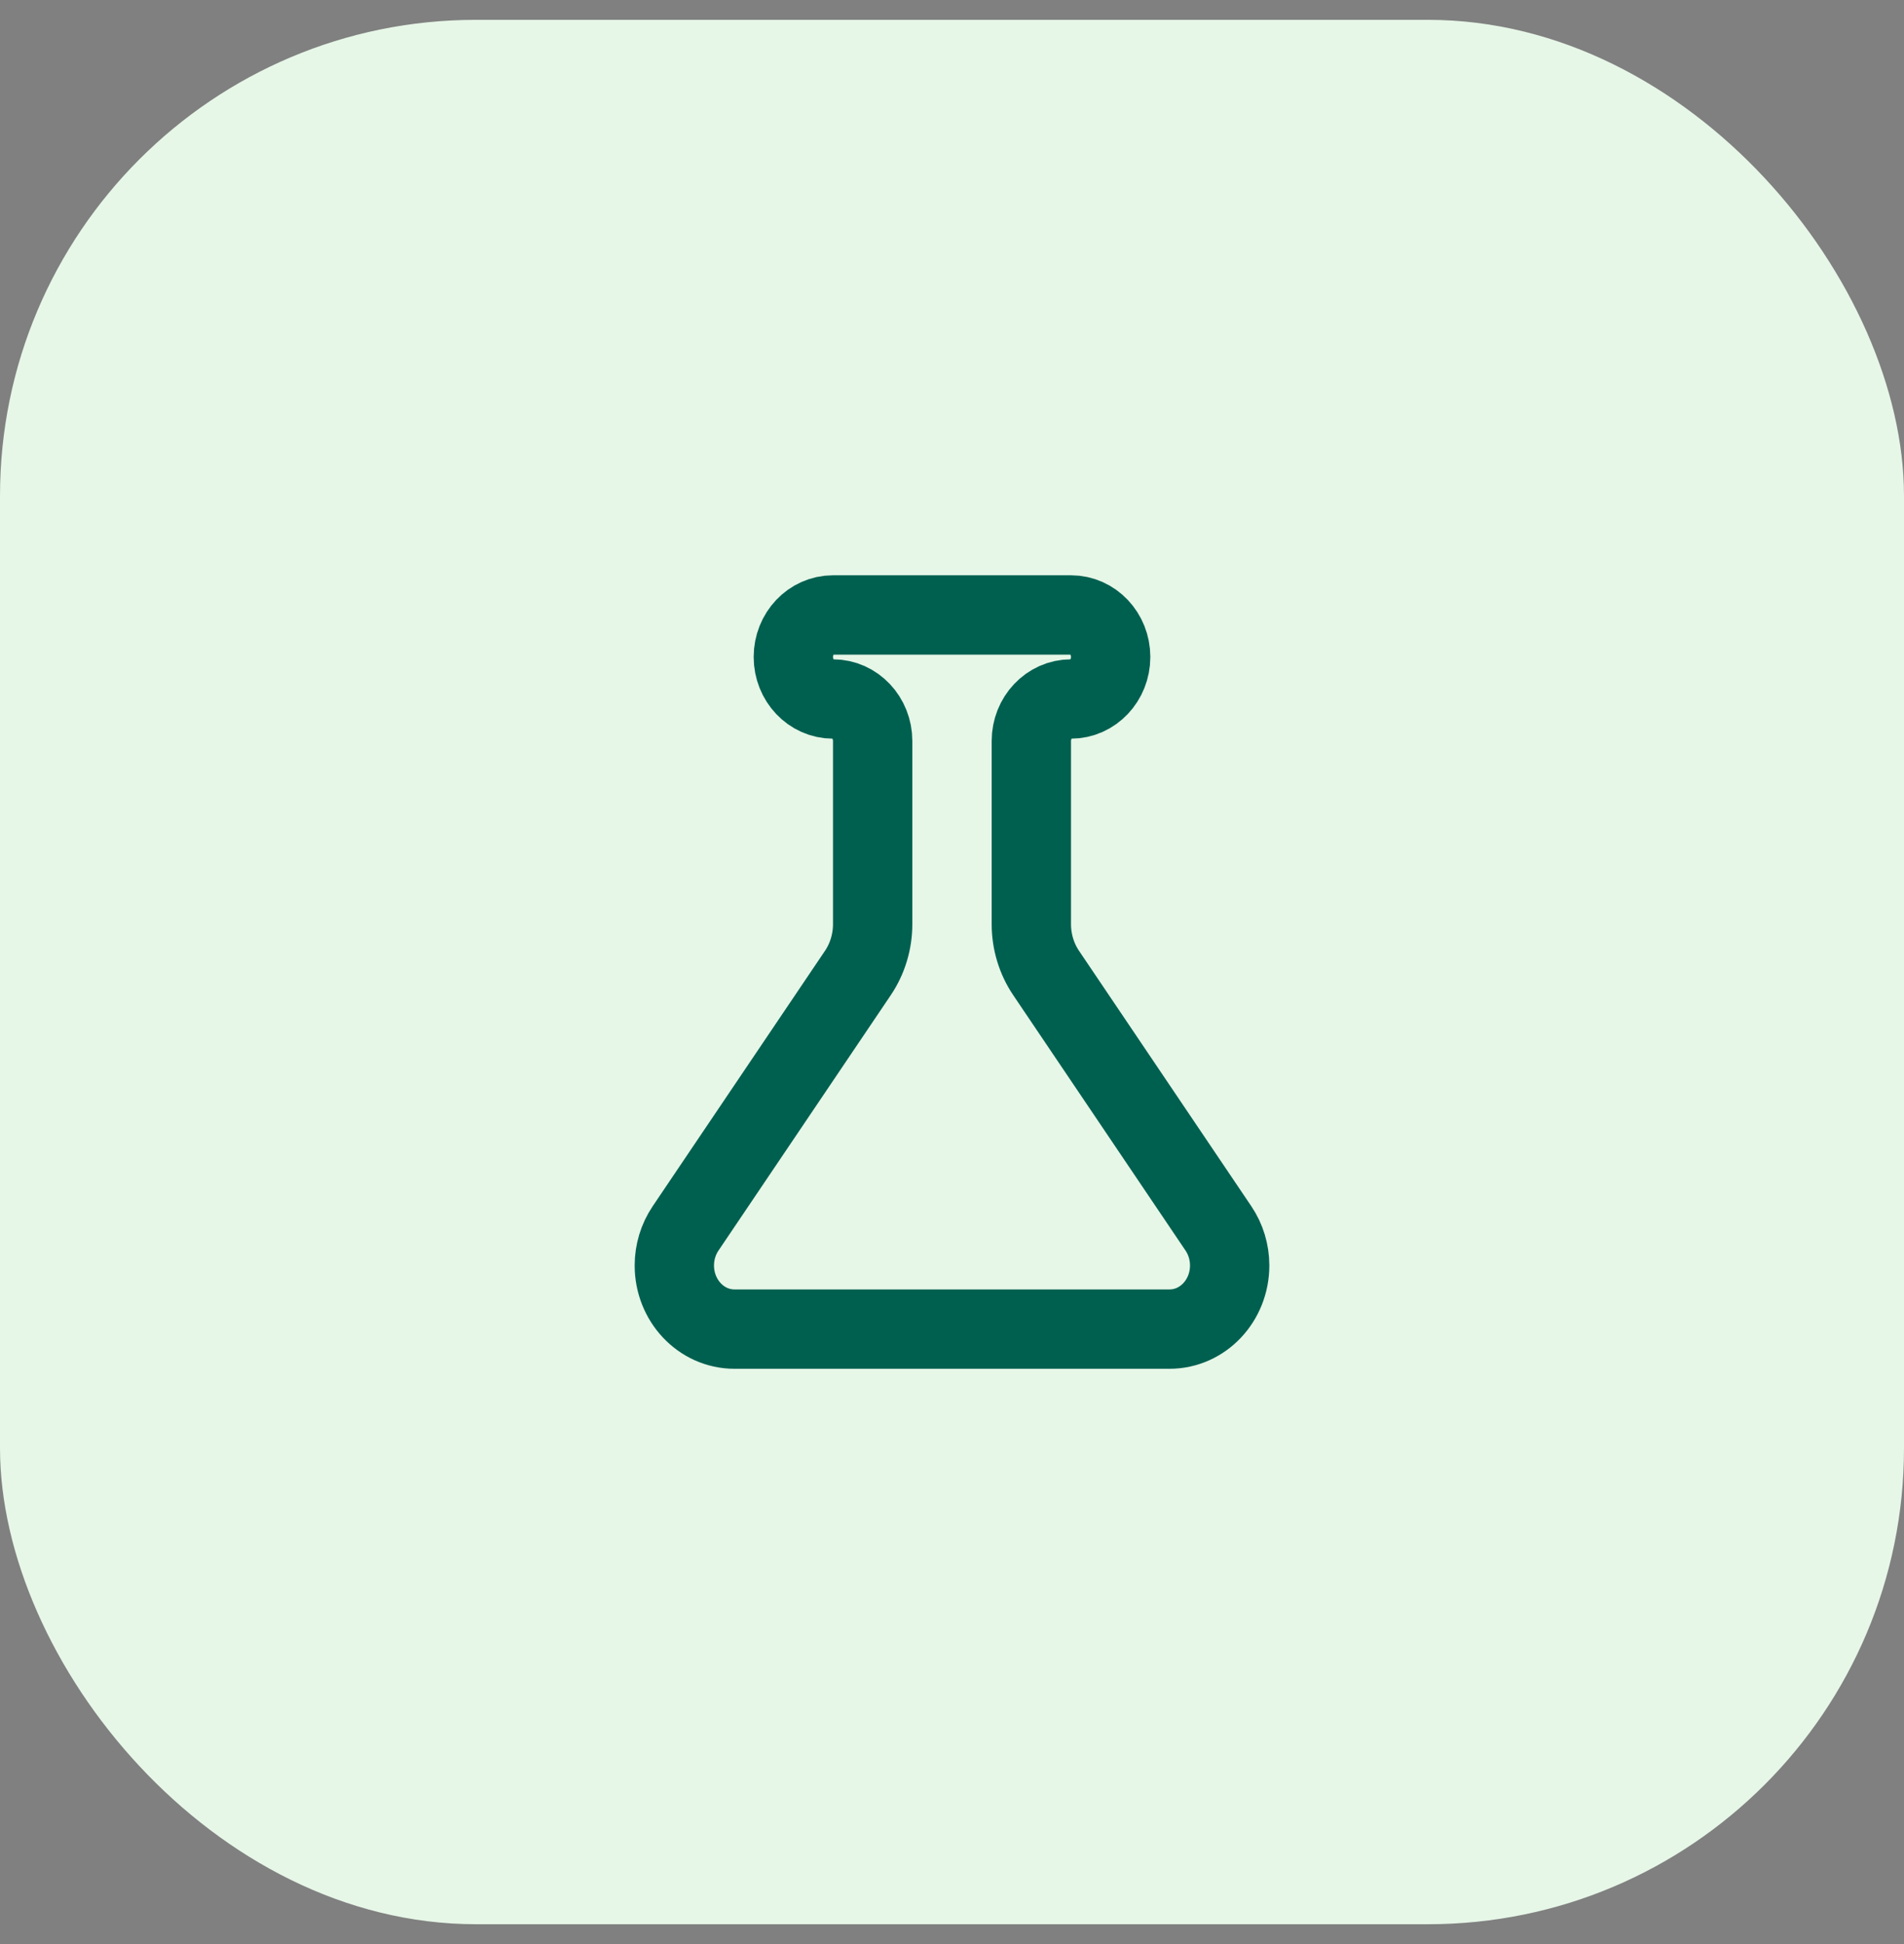
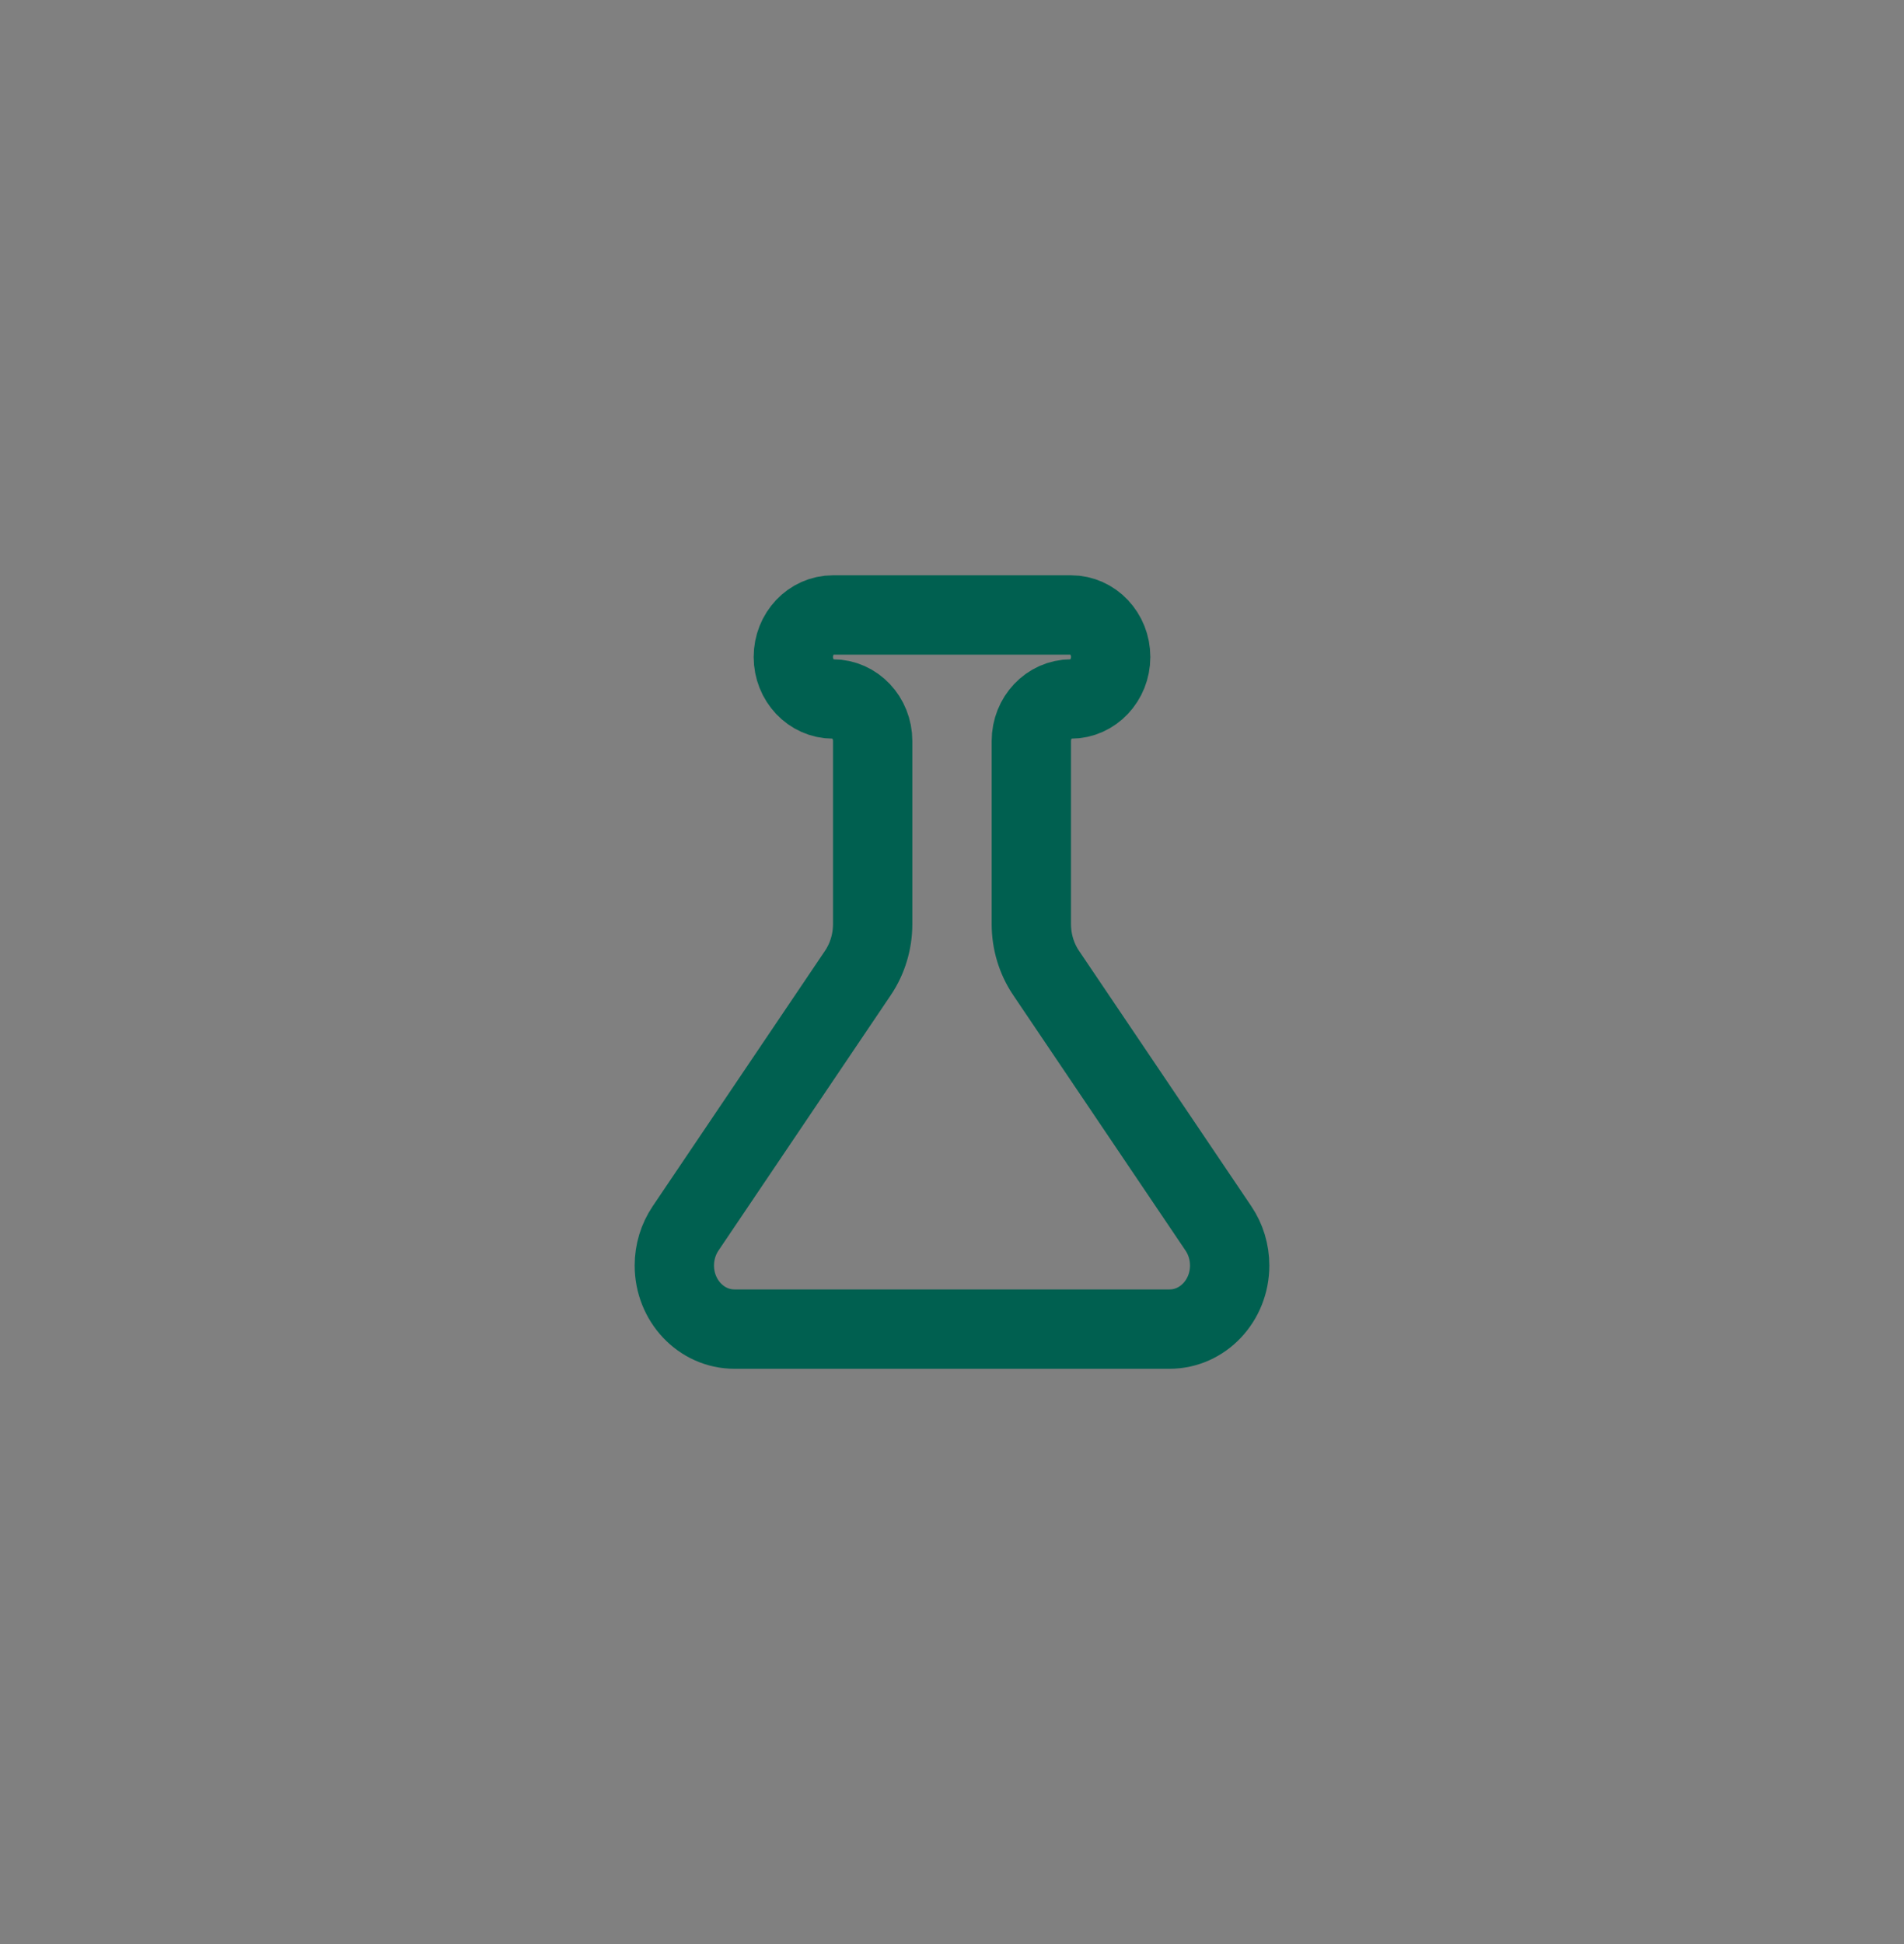
<svg xmlns="http://www.w3.org/2000/svg" width="48" height="49" viewBox="0 0 48 49" fill="none">
  <rect x="0" y="0" width="48" height="49" fill="#808080" stroke="none" />
-   <rect y="0.5" width="48" height="48" rx="12" fill="#E6F6E7" />
  <path d="M21 15.5C20.448 15.5 20 15.974 20 16.559C20 17.144 20.448 17.618 21 17.618C21.552 17.618 22 18.092 22 18.677V23.292C22 23.733 21.87 24.164 21.628 24.523L17.282 30.964C17.099 31.236 17 31.562 17 31.896C17 32.782 17.678 33.5 18.515 33.5H29.485C30.322 33.5 31 32.782 31 31.896C31 31.562 30.901 31.236 30.718 30.964L26.372 24.523C26.13 24.164 26 23.733 26 23.292V18.677C26 18.092 26.448 17.618 27 17.618C27.552 17.618 28 17.144 28 16.559C28 15.974 27.552 15.5 27 15.5H21Z" stroke="#006050" stroke-width="2" />
</svg>